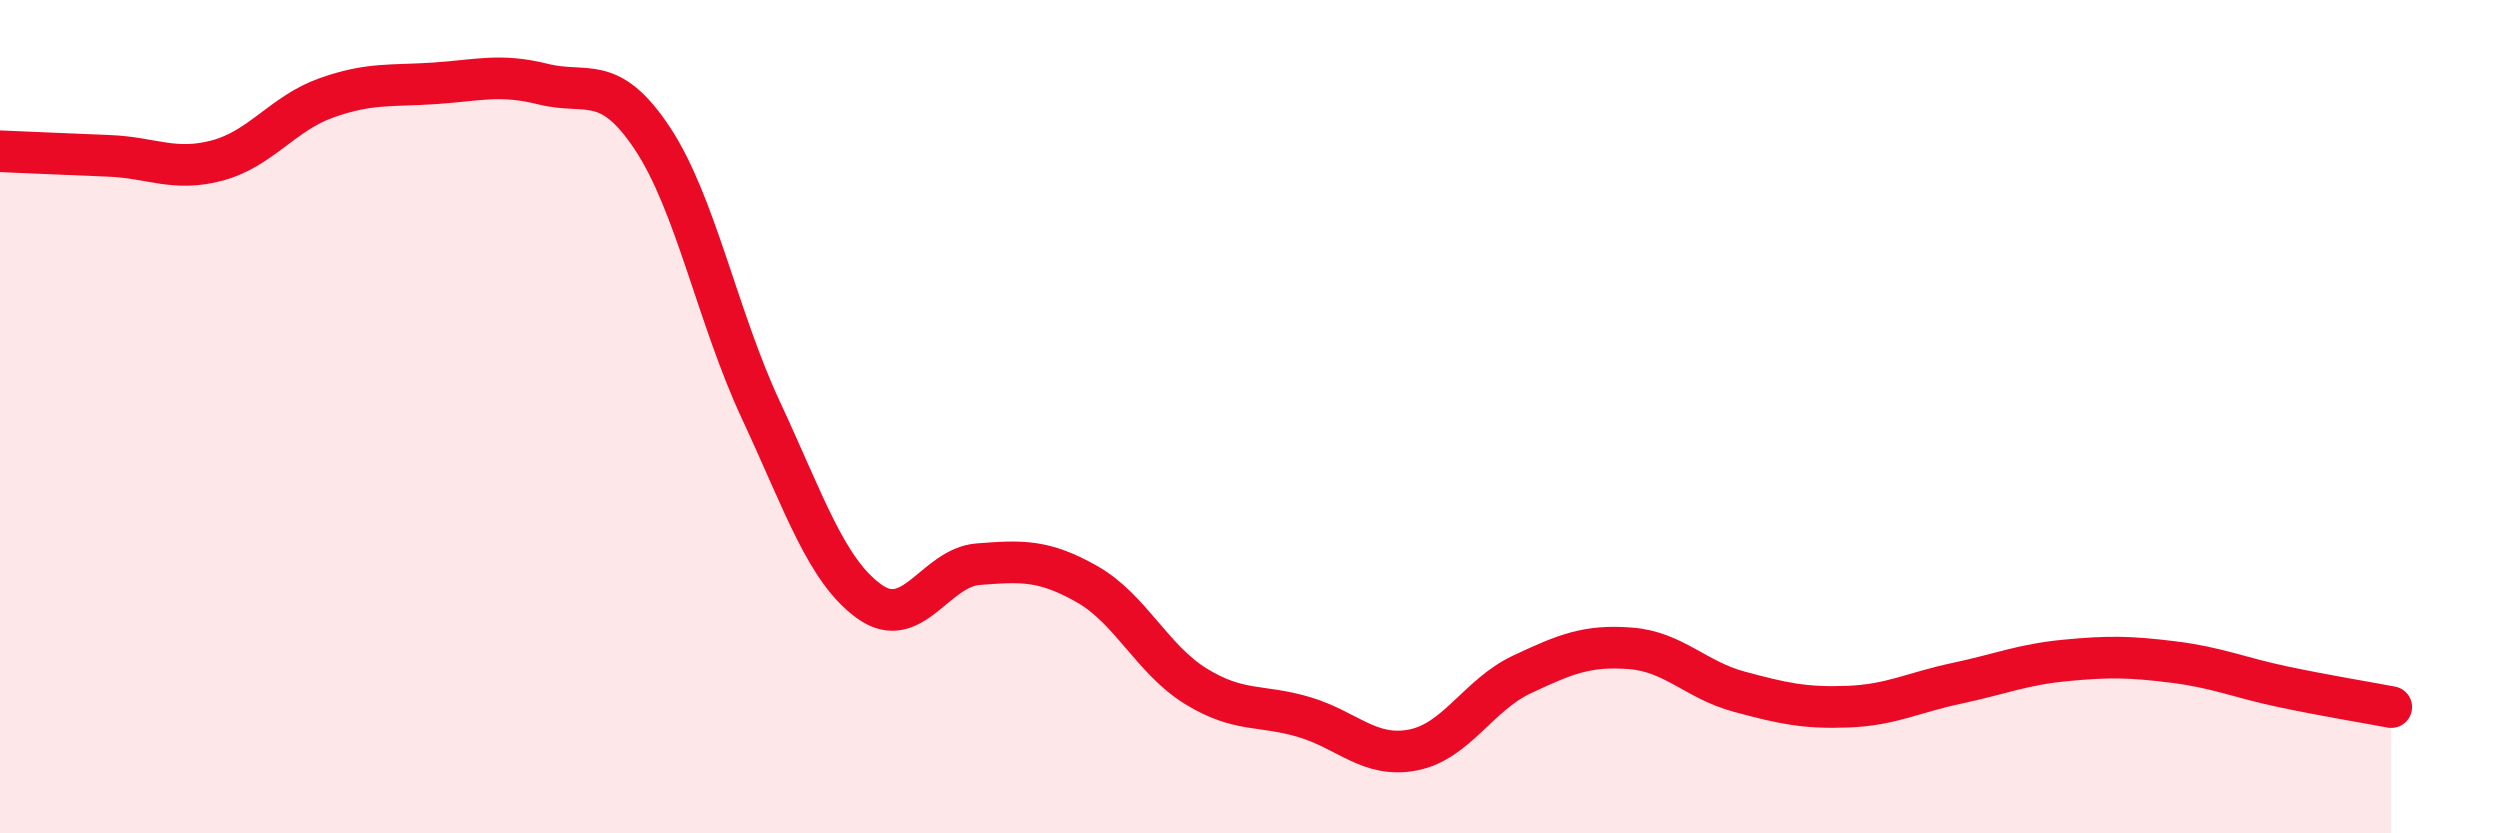
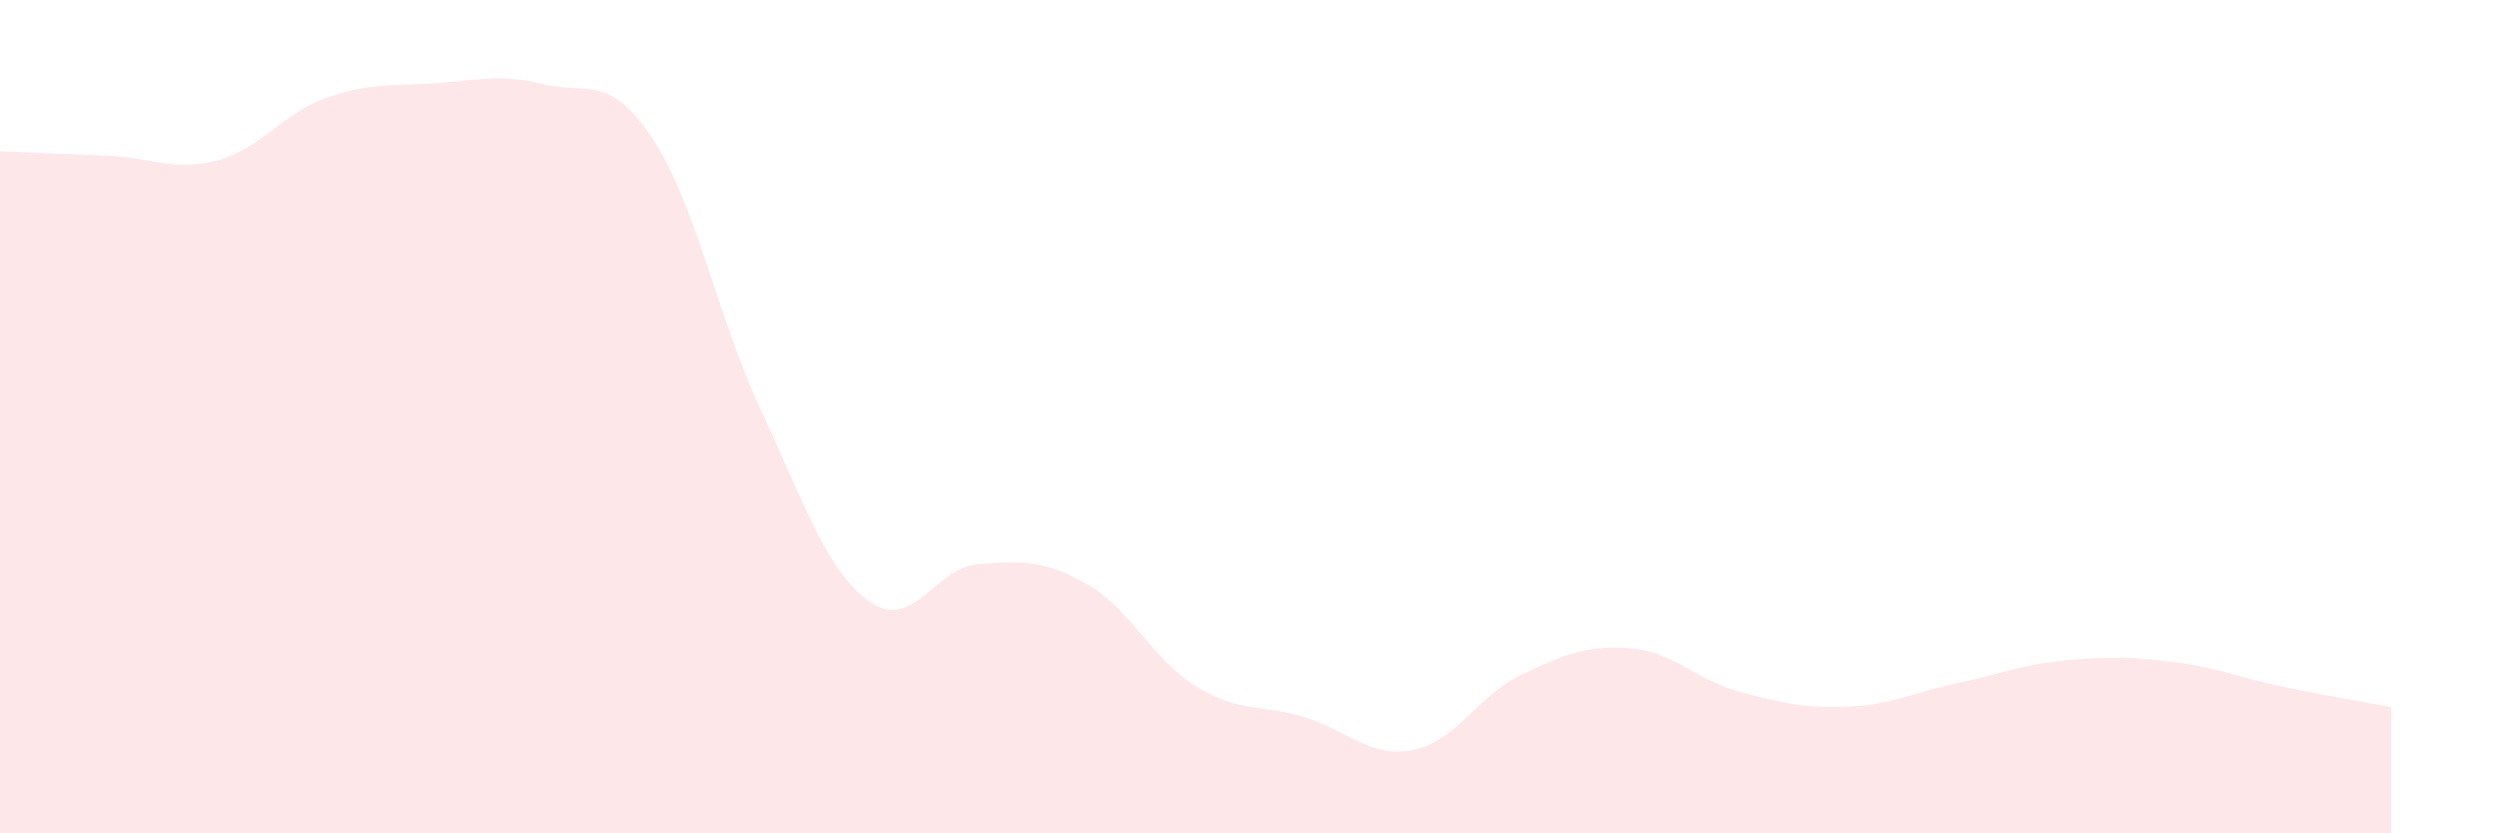
<svg xmlns="http://www.w3.org/2000/svg" width="60" height="20" viewBox="0 0 60 20">
  <path d="M 0,3.63 C 0.52,3.65 1.57,3.7 2.61,3.74 C 3.65,3.78 4.18,4.13 5.22,3.85 C 6.26,3.57 6.79,2.72 7.83,2.35 C 8.87,1.98 9.39,2.07 10.43,2 C 11.47,1.93 12,1.76 13.04,2.02 C 14.08,2.28 14.61,1.75 15.65,3.31 C 16.69,4.87 17.22,7.61 18.26,9.84 C 19.3,12.07 19.83,13.7 20.87,14.44 C 21.91,15.18 22.44,13.62 23.48,13.54 C 24.52,13.46 25.05,13.43 26.09,14.02 C 27.13,14.61 27.66,15.83 28.7,16.47 C 29.74,17.11 30.26,16.9 31.3,17.21 C 32.34,17.52 32.87,18.2 33.91,18 C 34.95,17.8 35.48,16.68 36.52,16.19 C 37.56,15.7 38.09,15.48 39.13,15.56 C 40.17,15.64 40.7,16.32 41.74,16.6 C 42.78,16.88 43.31,17 44.35,16.96 C 45.39,16.92 45.92,16.62 46.96,16.4 C 48,16.18 48.53,15.95 49.57,15.85 C 50.61,15.75 51.13,15.76 52.17,15.89 C 53.21,16.02 53.74,16.26 54.78,16.48 C 55.82,16.7 56.87,16.87 57.39,16.97L57.39 20L0 20Z" fill="#EB0A25" opacity="0.1" stroke-linecap="round" stroke-linejoin="round" />
-   <path d="M 0,3.63 C 0.52,3.65 1.57,3.7 2.61,3.74 C 3.65,3.78 4.18,4.13 5.22,3.85 C 6.26,3.57 6.79,2.72 7.83,2.35 C 8.87,1.98 9.39,2.07 10.43,2 C 11.47,1.93 12,1.76 13.04,2.02 C 14.08,2.28 14.61,1.75 15.65,3.31 C 16.69,4.87 17.22,7.61 18.26,9.84 C 19.3,12.07 19.83,13.7 20.87,14.44 C 21.91,15.18 22.44,13.62 23.48,13.54 C 24.52,13.46 25.05,13.43 26.09,14.02 C 27.13,14.61 27.66,15.83 28.7,16.47 C 29.74,17.11 30.26,16.9 31.3,17.21 C 32.34,17.52 32.87,18.2 33.91,18 C 34.95,17.8 35.48,16.68 36.52,16.19 C 37.56,15.7 38.09,15.48 39.13,15.56 C 40.17,15.64 40.7,16.32 41.74,16.6 C 42.78,16.88 43.31,17 44.35,16.96 C 45.39,16.92 45.92,16.62 46.96,16.4 C 48,16.18 48.53,15.95 49.57,15.85 C 50.61,15.75 51.13,15.76 52.17,15.89 C 53.21,16.02 53.74,16.26 54.78,16.48 C 55.82,16.7 56.87,16.87 57.39,16.97" stroke="#EB0A25" stroke-width="1" fill="none" stroke-linecap="round" stroke-linejoin="round" />
</svg>